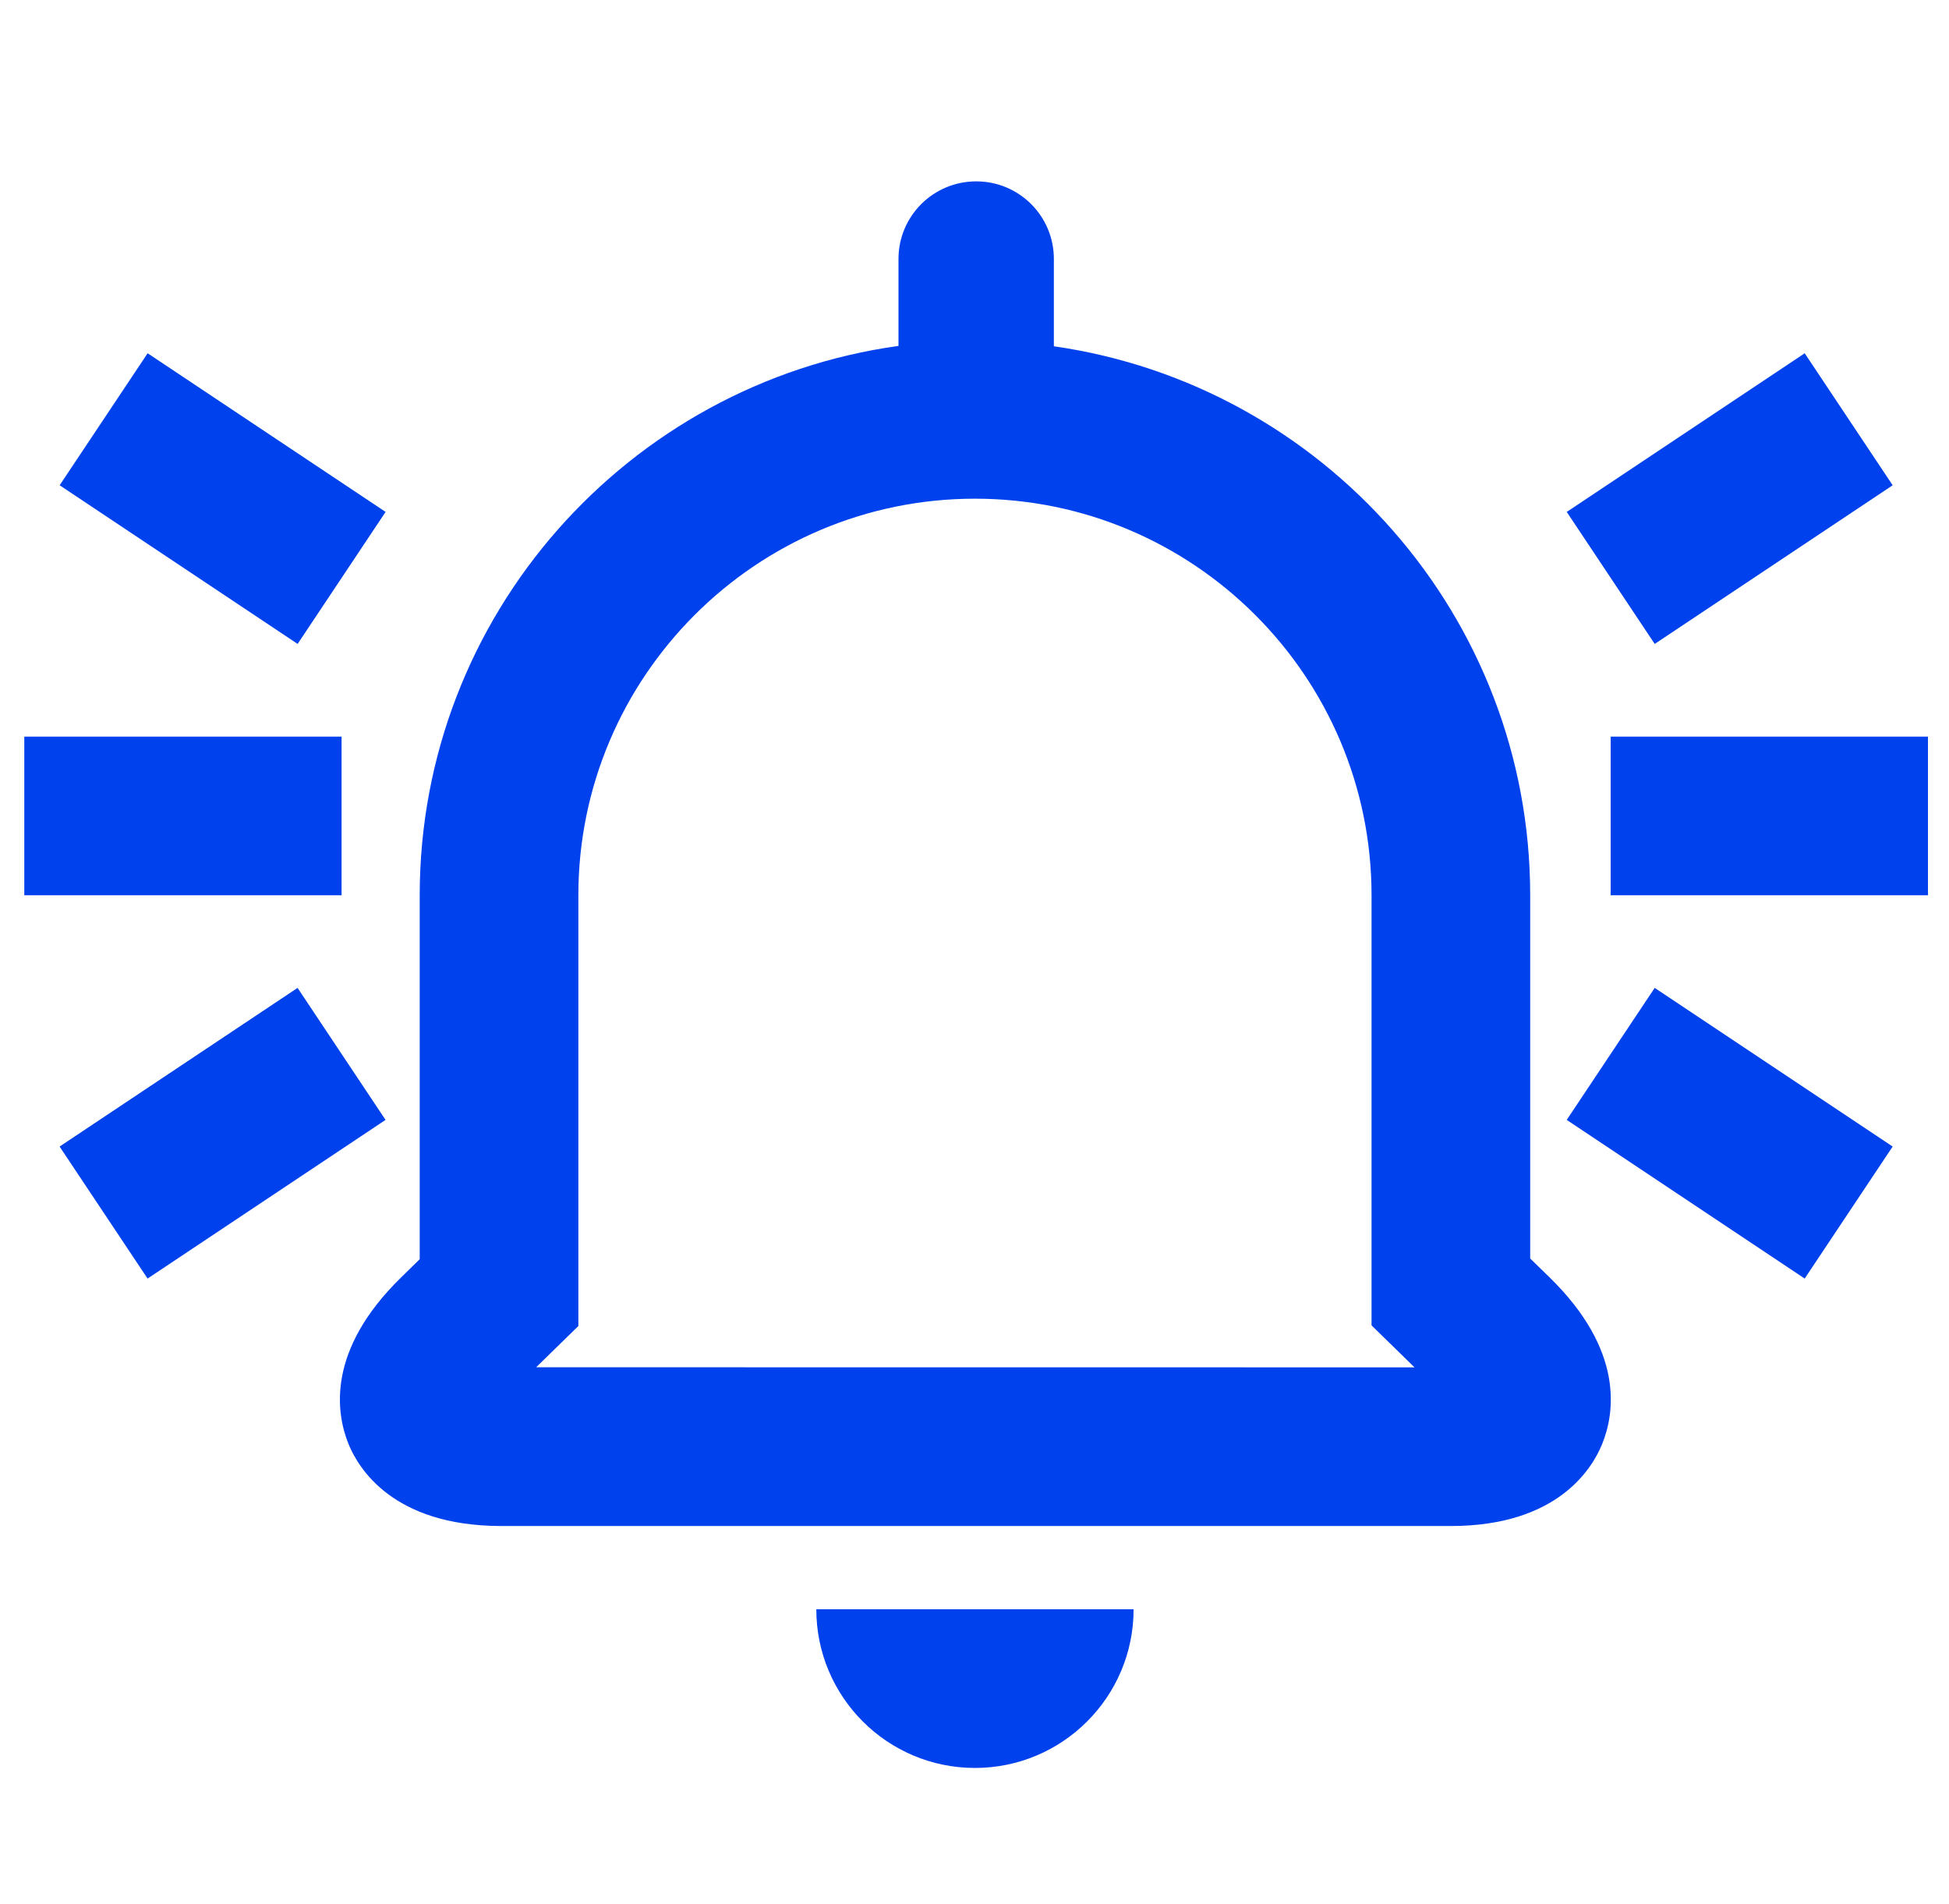
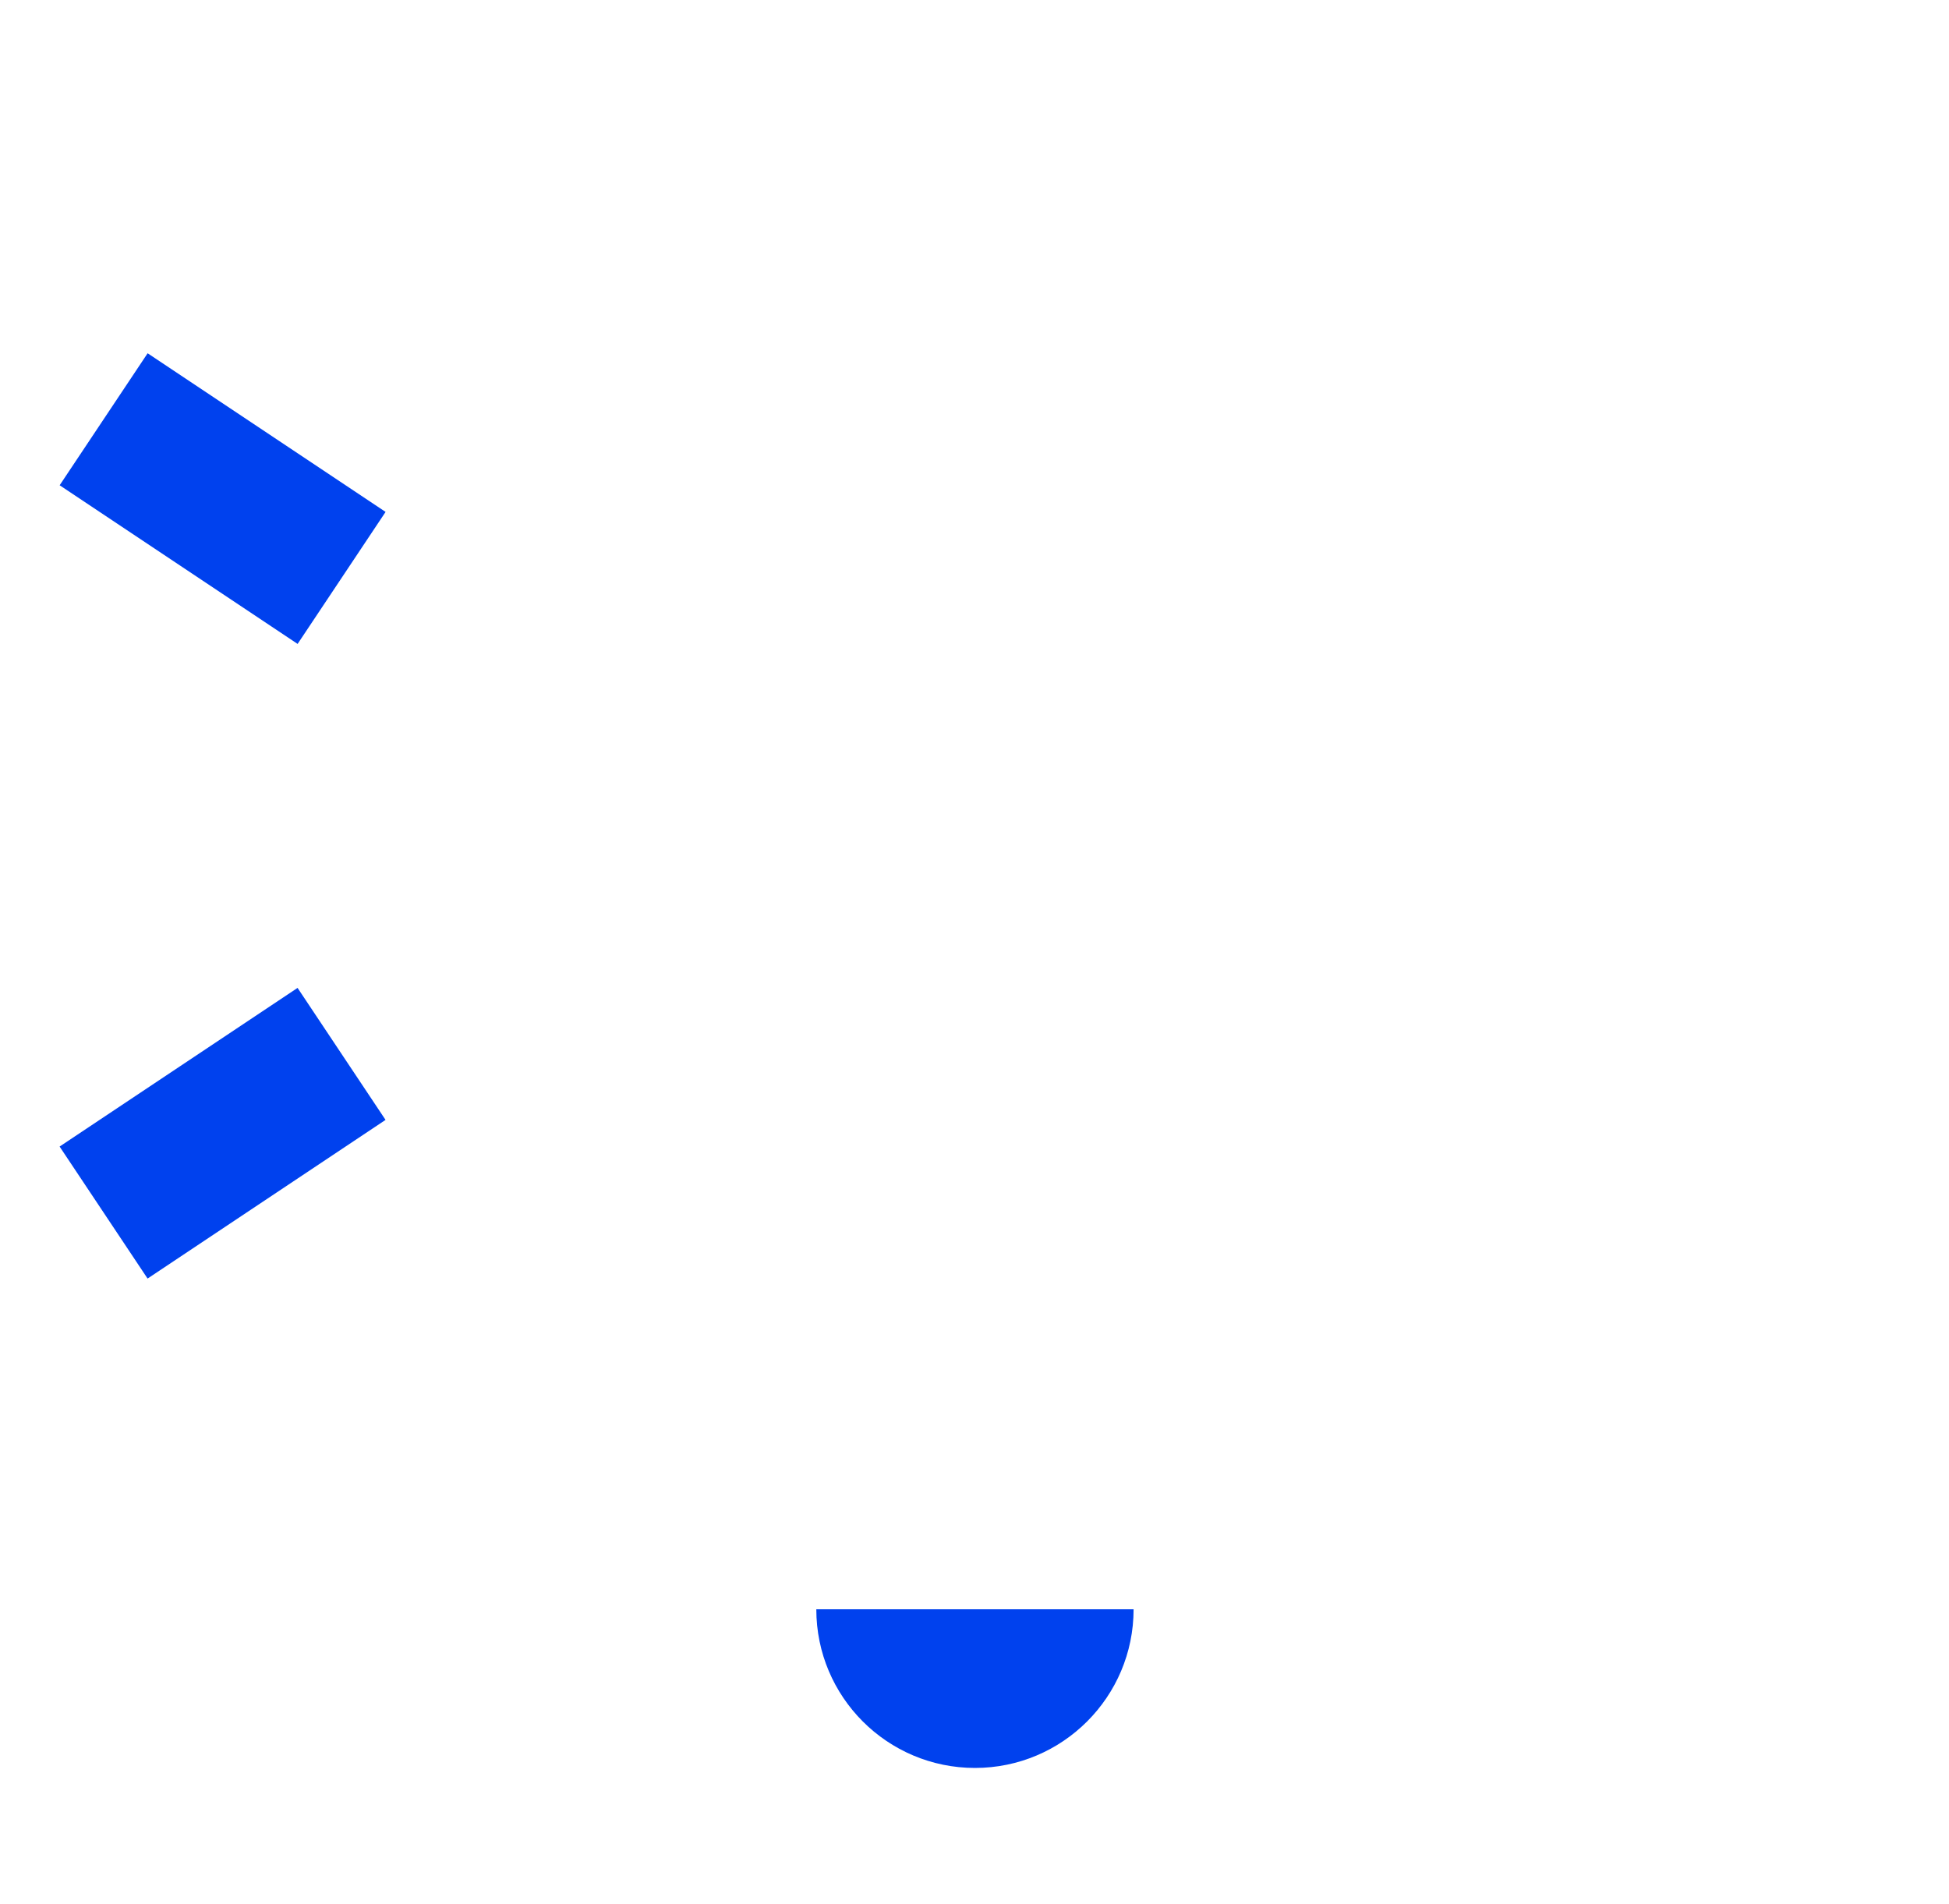
<svg xmlns="http://www.w3.org/2000/svg" width="43px" height="42px" viewBox="0 0 43 42" version="1.1">
  <title>Icon - Alerts-NEW</title>
  <g id="Page-1" stroke="none" stroke-width="1" fill="none" fill-rule="evenodd">
    <g id="Everest-Overview-New-Final" transform="translate(-660, -4967)">
      <g id="Icon---Alerts" transform="translate(660.536, 4967)">
        <path d="M20.974,39.001 C22.906,39.001 24.474,37.433 24.474,35.501 L17.474,35.501 C17.474,37.433 19.042,39.001 20.974,39.001" id="Fill-1" fill="#0041EE" />
-         <path d="M11.293,30.162 L12.224,29.252 L12.224,19.751 C12.224,14.925 16.149,11.001 20.974,11.001 C25.799,11.001 29.724,14.925 29.724,19.751 L29.724,29.238 L30.672,30.164 L11.293,30.162 Z M34.811,31.856 C35.089,31.175 35.306,29.791 33.646,28.174 L33.224,27.763 L33.224,19.751 C33.224,13.589 28.646,8.488 22.715,7.639 L22.715,5.713 C22.715,4.766 21.949,4.001 21.002,4.001 C20.055,4.001 19.287,4.766 19.287,5.713 L19.287,7.631 C13.33,8.457 8.724,13.568 8.724,19.751 L8.724,27.778 L8.32,28.174 C6.662,29.789 6.878,31.17 7.152,31.852 C7.371,32.391 8.132,33.651 10.491,33.664 L31.474,33.664 C33.824,33.664 34.591,32.4 34.811,31.856 L34.811,31.856 Z" id="Fill-4" fill="#0041EE" />
-         <polygon id="Fill-6" fill="#0041EE" points="35 19.75 42 19.75 42 16.25 35 16.25" />
-         <polygon id="Fill-8" fill="#0041EE" points="41.221 10.705 39.28 7.793 34.03 11.293 35.971 14.205" />
-         <polygon id="Fill-9" fill="#0041EE" points="41.221 25.293 35.971 21.793 34.03 24.705 39.28 28.205" />
-         <polygon id="Fill-10" fill="#0041EE" points="0 19.75 7 19.75 7 16.25 0 16.25" />
        <polygon id="Fill-11" fill="#0041EE" points="7.971 11.293 2.721 7.793 0.78 10.705 6.03 14.205" />
        <polygon id="Fill-12" fill="#0041EE" points="0.779 25.293 2.72 28.205 7.97 24.705 6.029 21.793" />
        <rect id="Rectangle" x="0" y="0" width="42" height="42" />
      </g>
    </g>
  </g>
</svg>